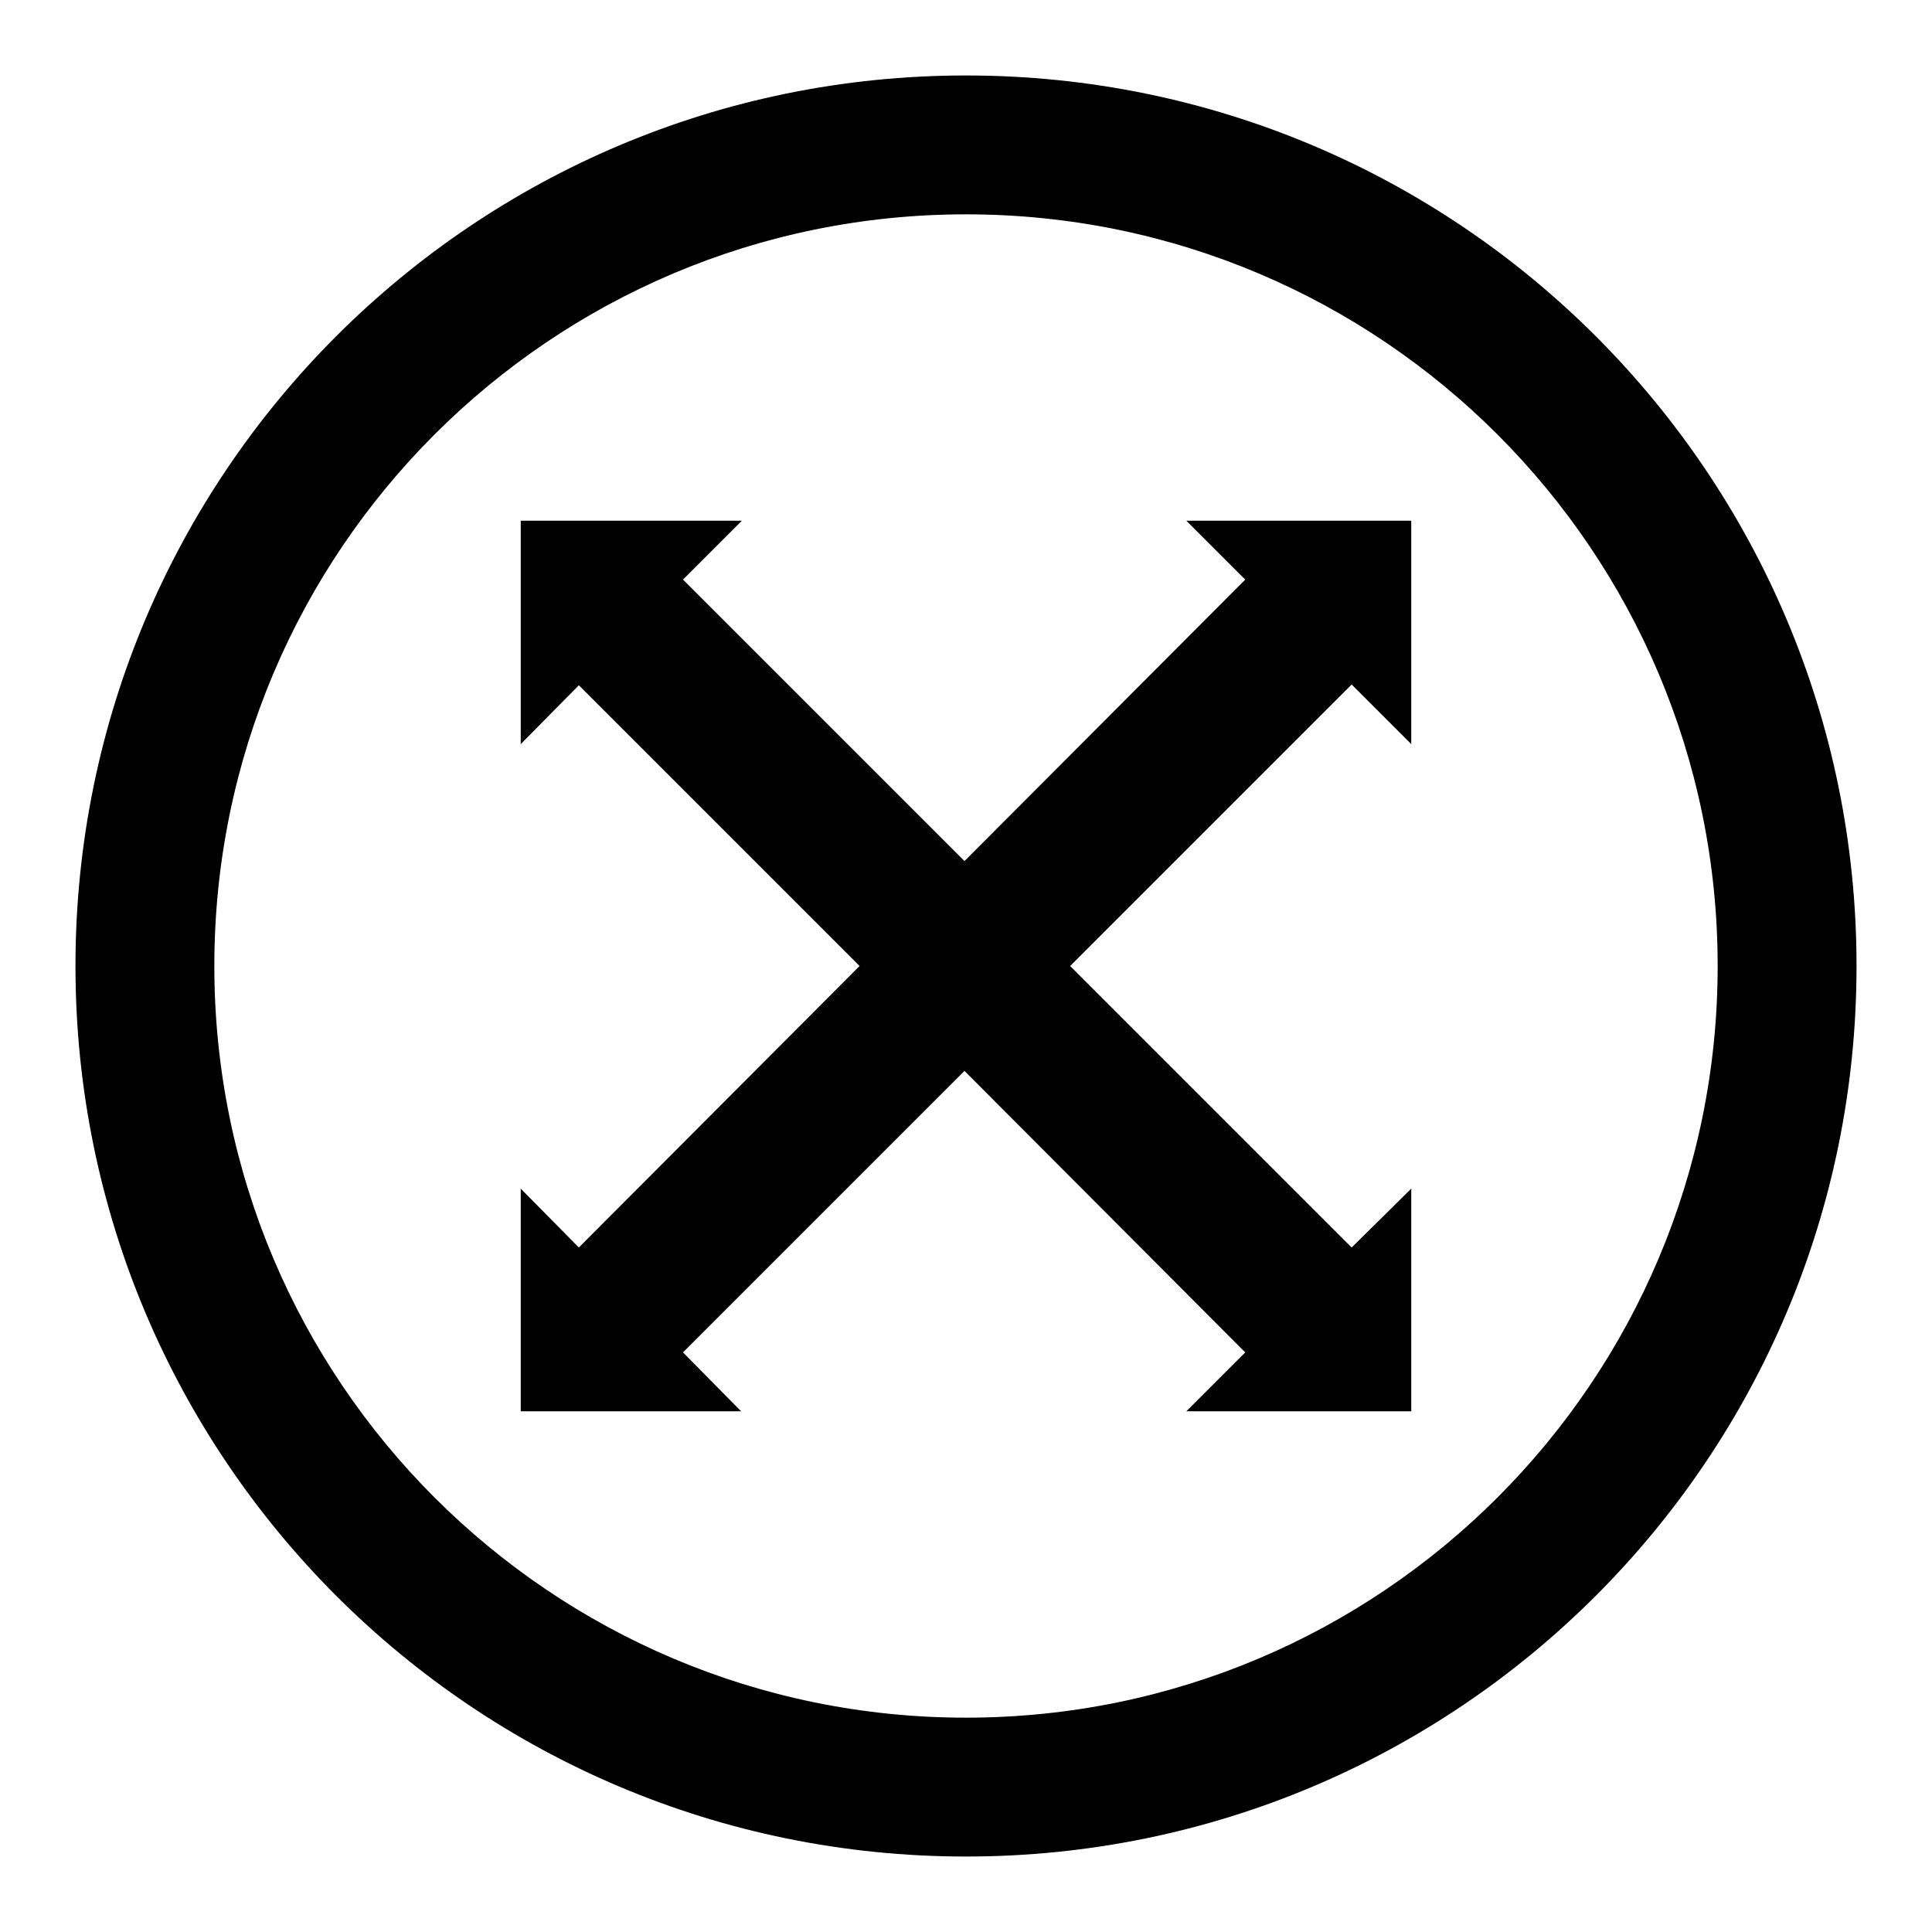
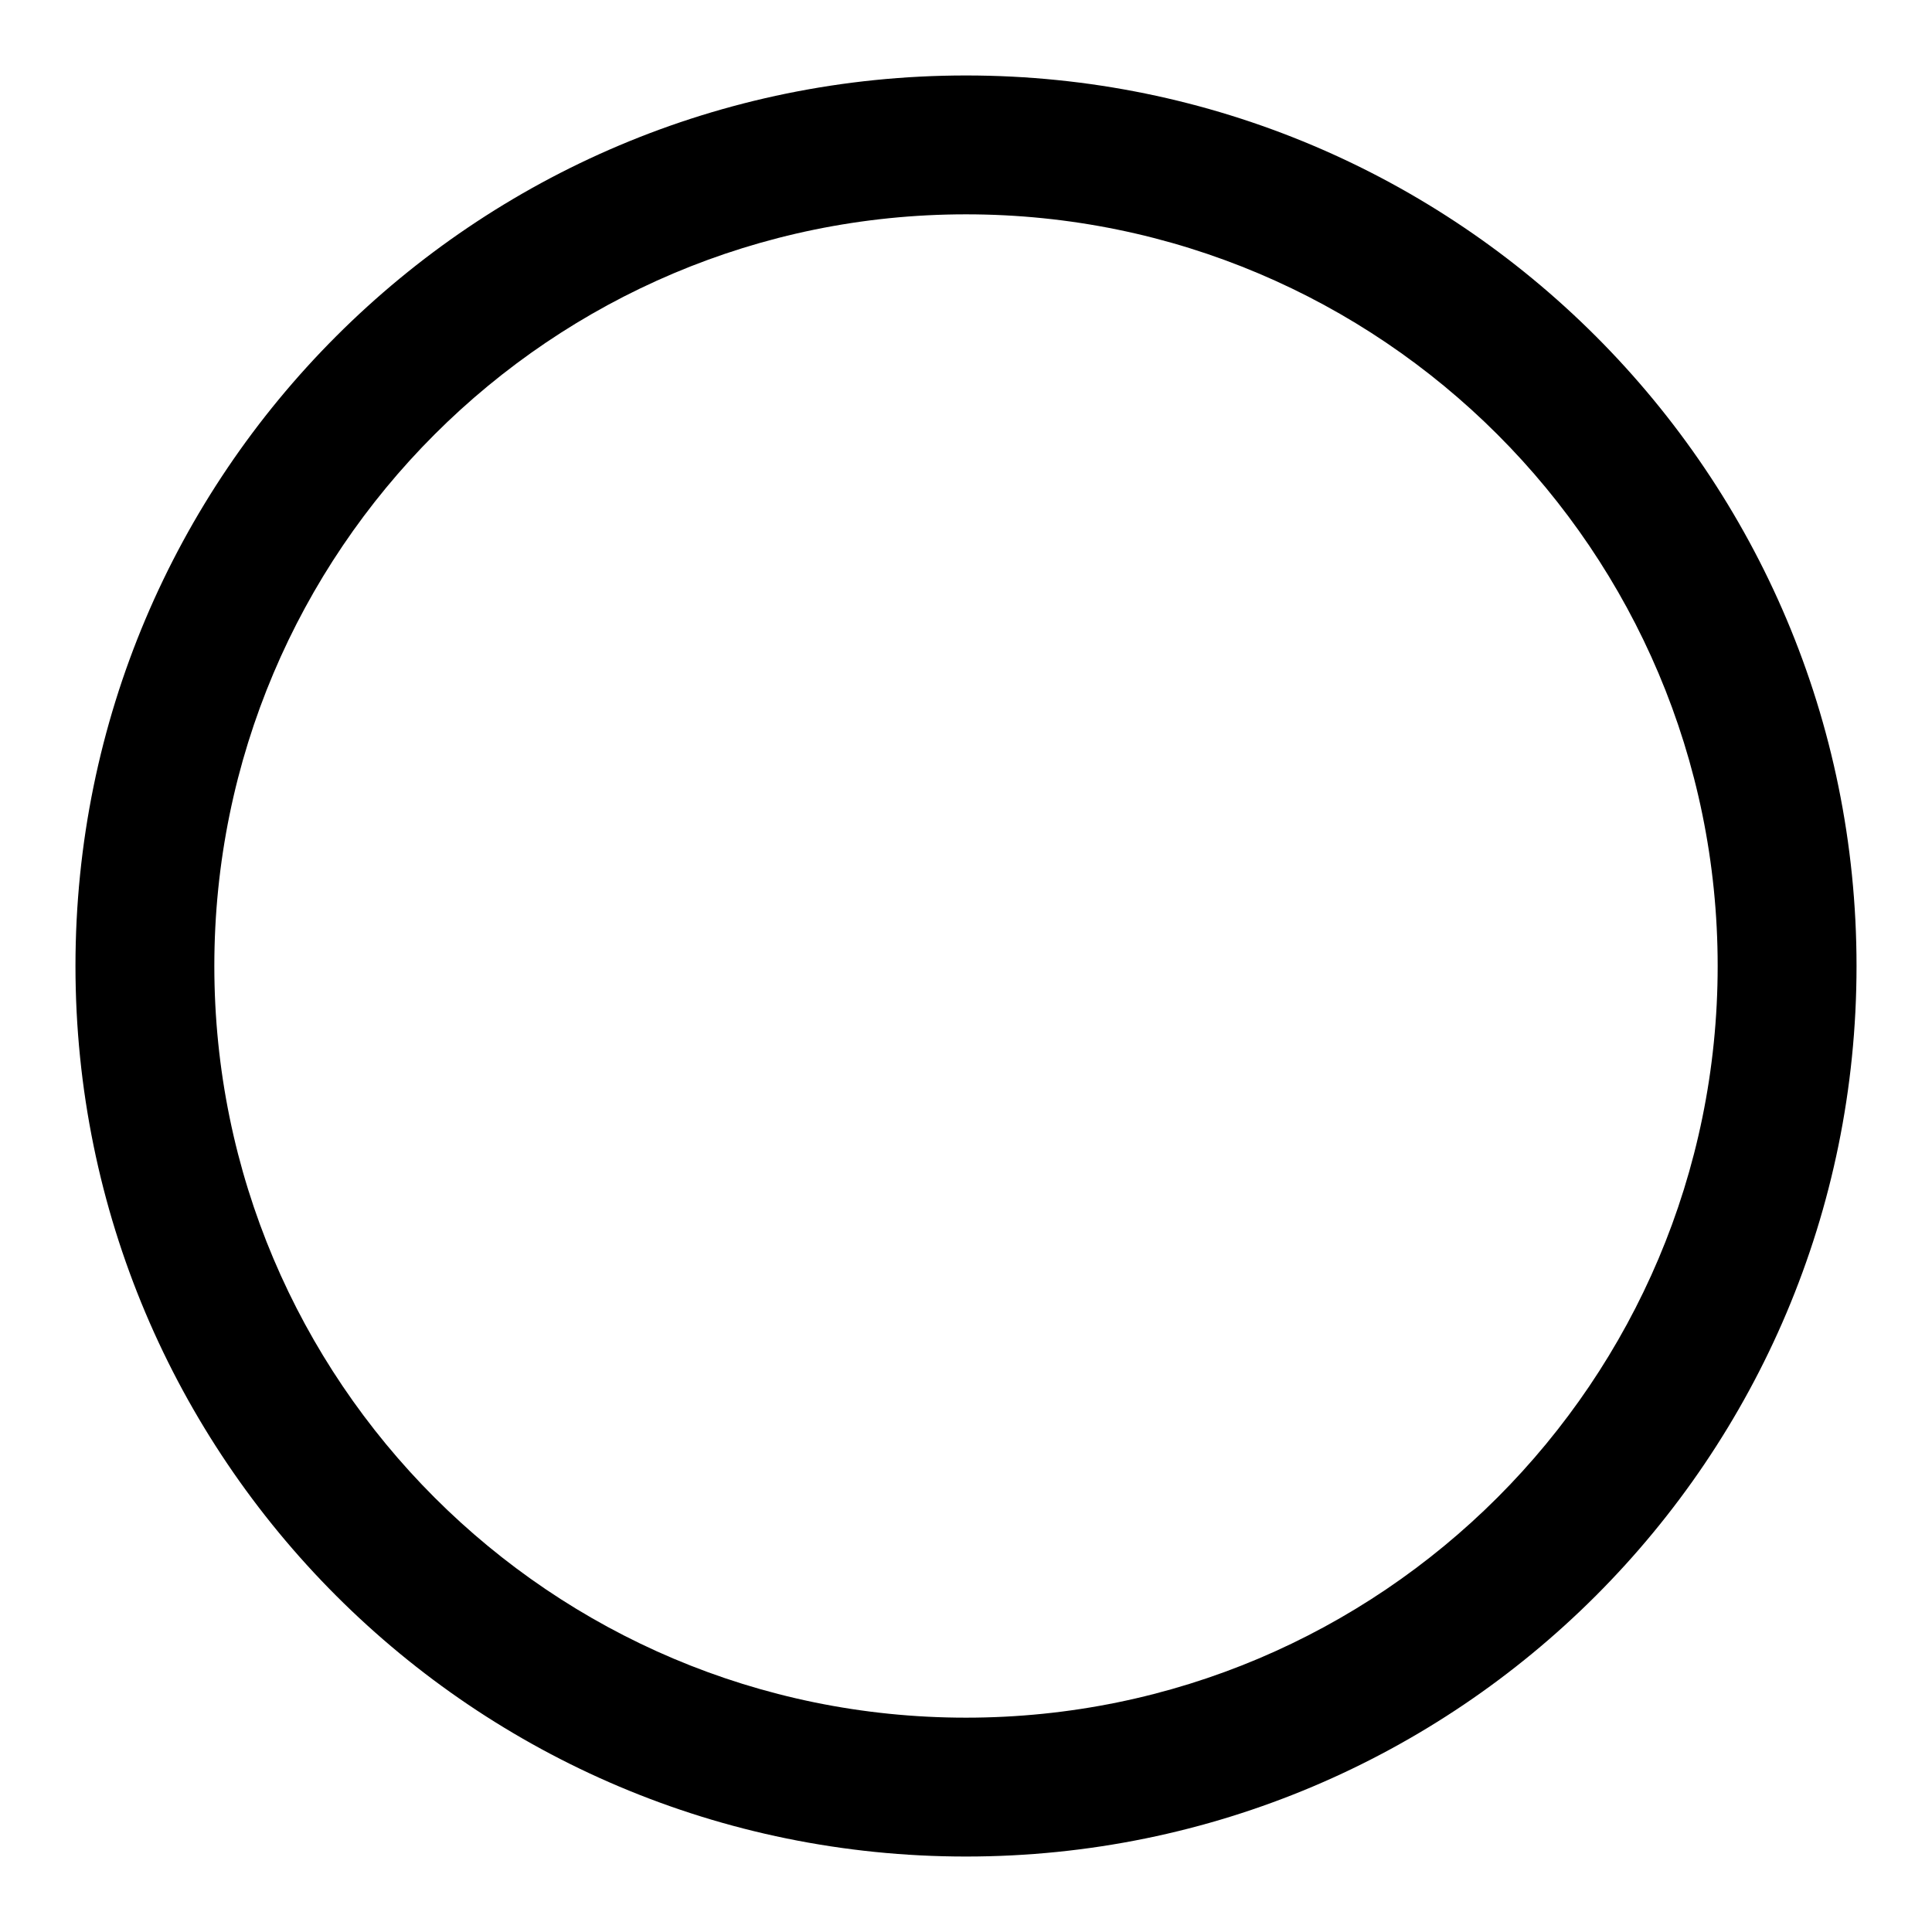
<svg xmlns="http://www.w3.org/2000/svg" version="1.1" x="0px" y="0px" viewBox="0 0 256 256" enable-background="new 0 0 256 256" xml:space="preserve">
  <g>
    <g>
      <g>
        <path fill="#000000" d="M128,10C62.8,10,10,62.8,10,128c0,65.2,52.8,118,118,118c65.2,0,118-52.8,118-118C246,62.8,193.2,10,128,10z M128,227.6c-55,0-99.6-44.6-99.6-99.6c0-55,44.6-99.6,99.6-99.6S227.6,73,227.6,128C227.6,183,183,227.6,128,227.6z" />
-         <path fill="#000000" d="M187 98.6L187 69 157.2 69 165 76.8 127.8 114.1 90.5 76.8 98.3 69 69 69 69 98.6 76.7 90.8 113.9 128 76.7 165.3 69 157.5 69 187 98.2 187 90.5 179.2 127.8 141.9 165 179.2 157.2 187 187 187 187 157.5 179.1 165.3 141.8 128 179.1 90.7 z" />
      </g>
    </g>
  </g>
</svg>